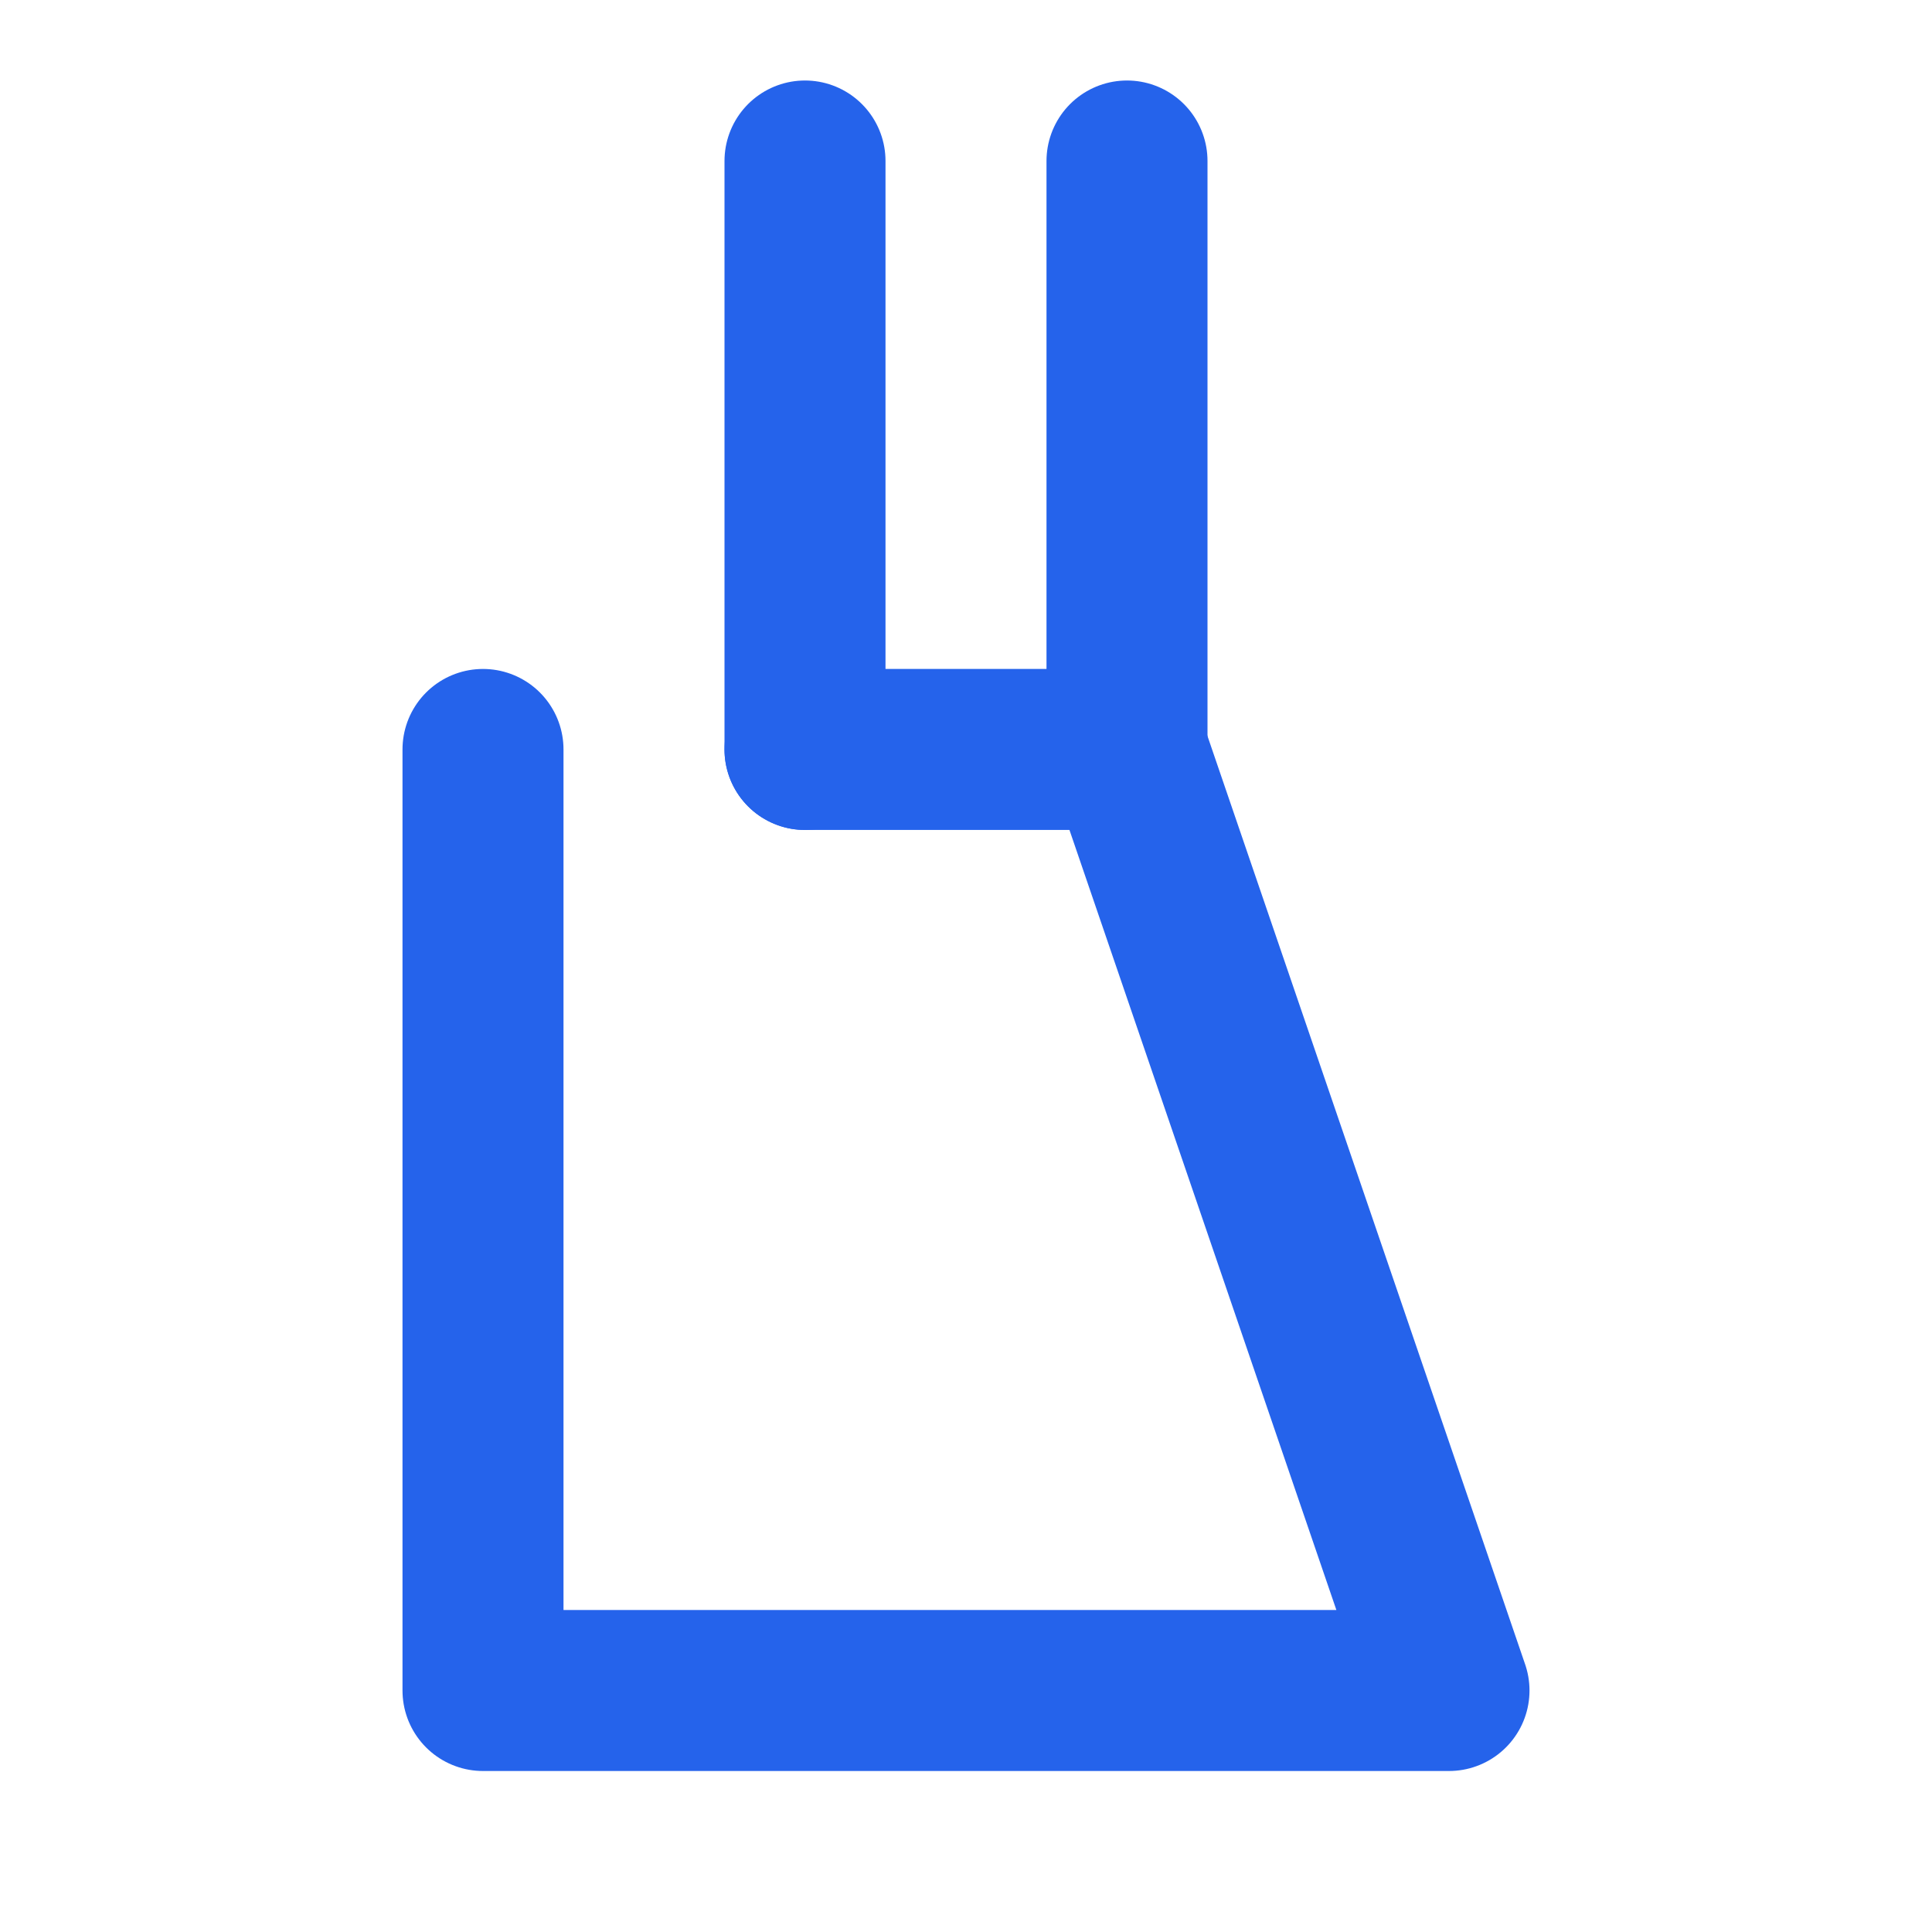
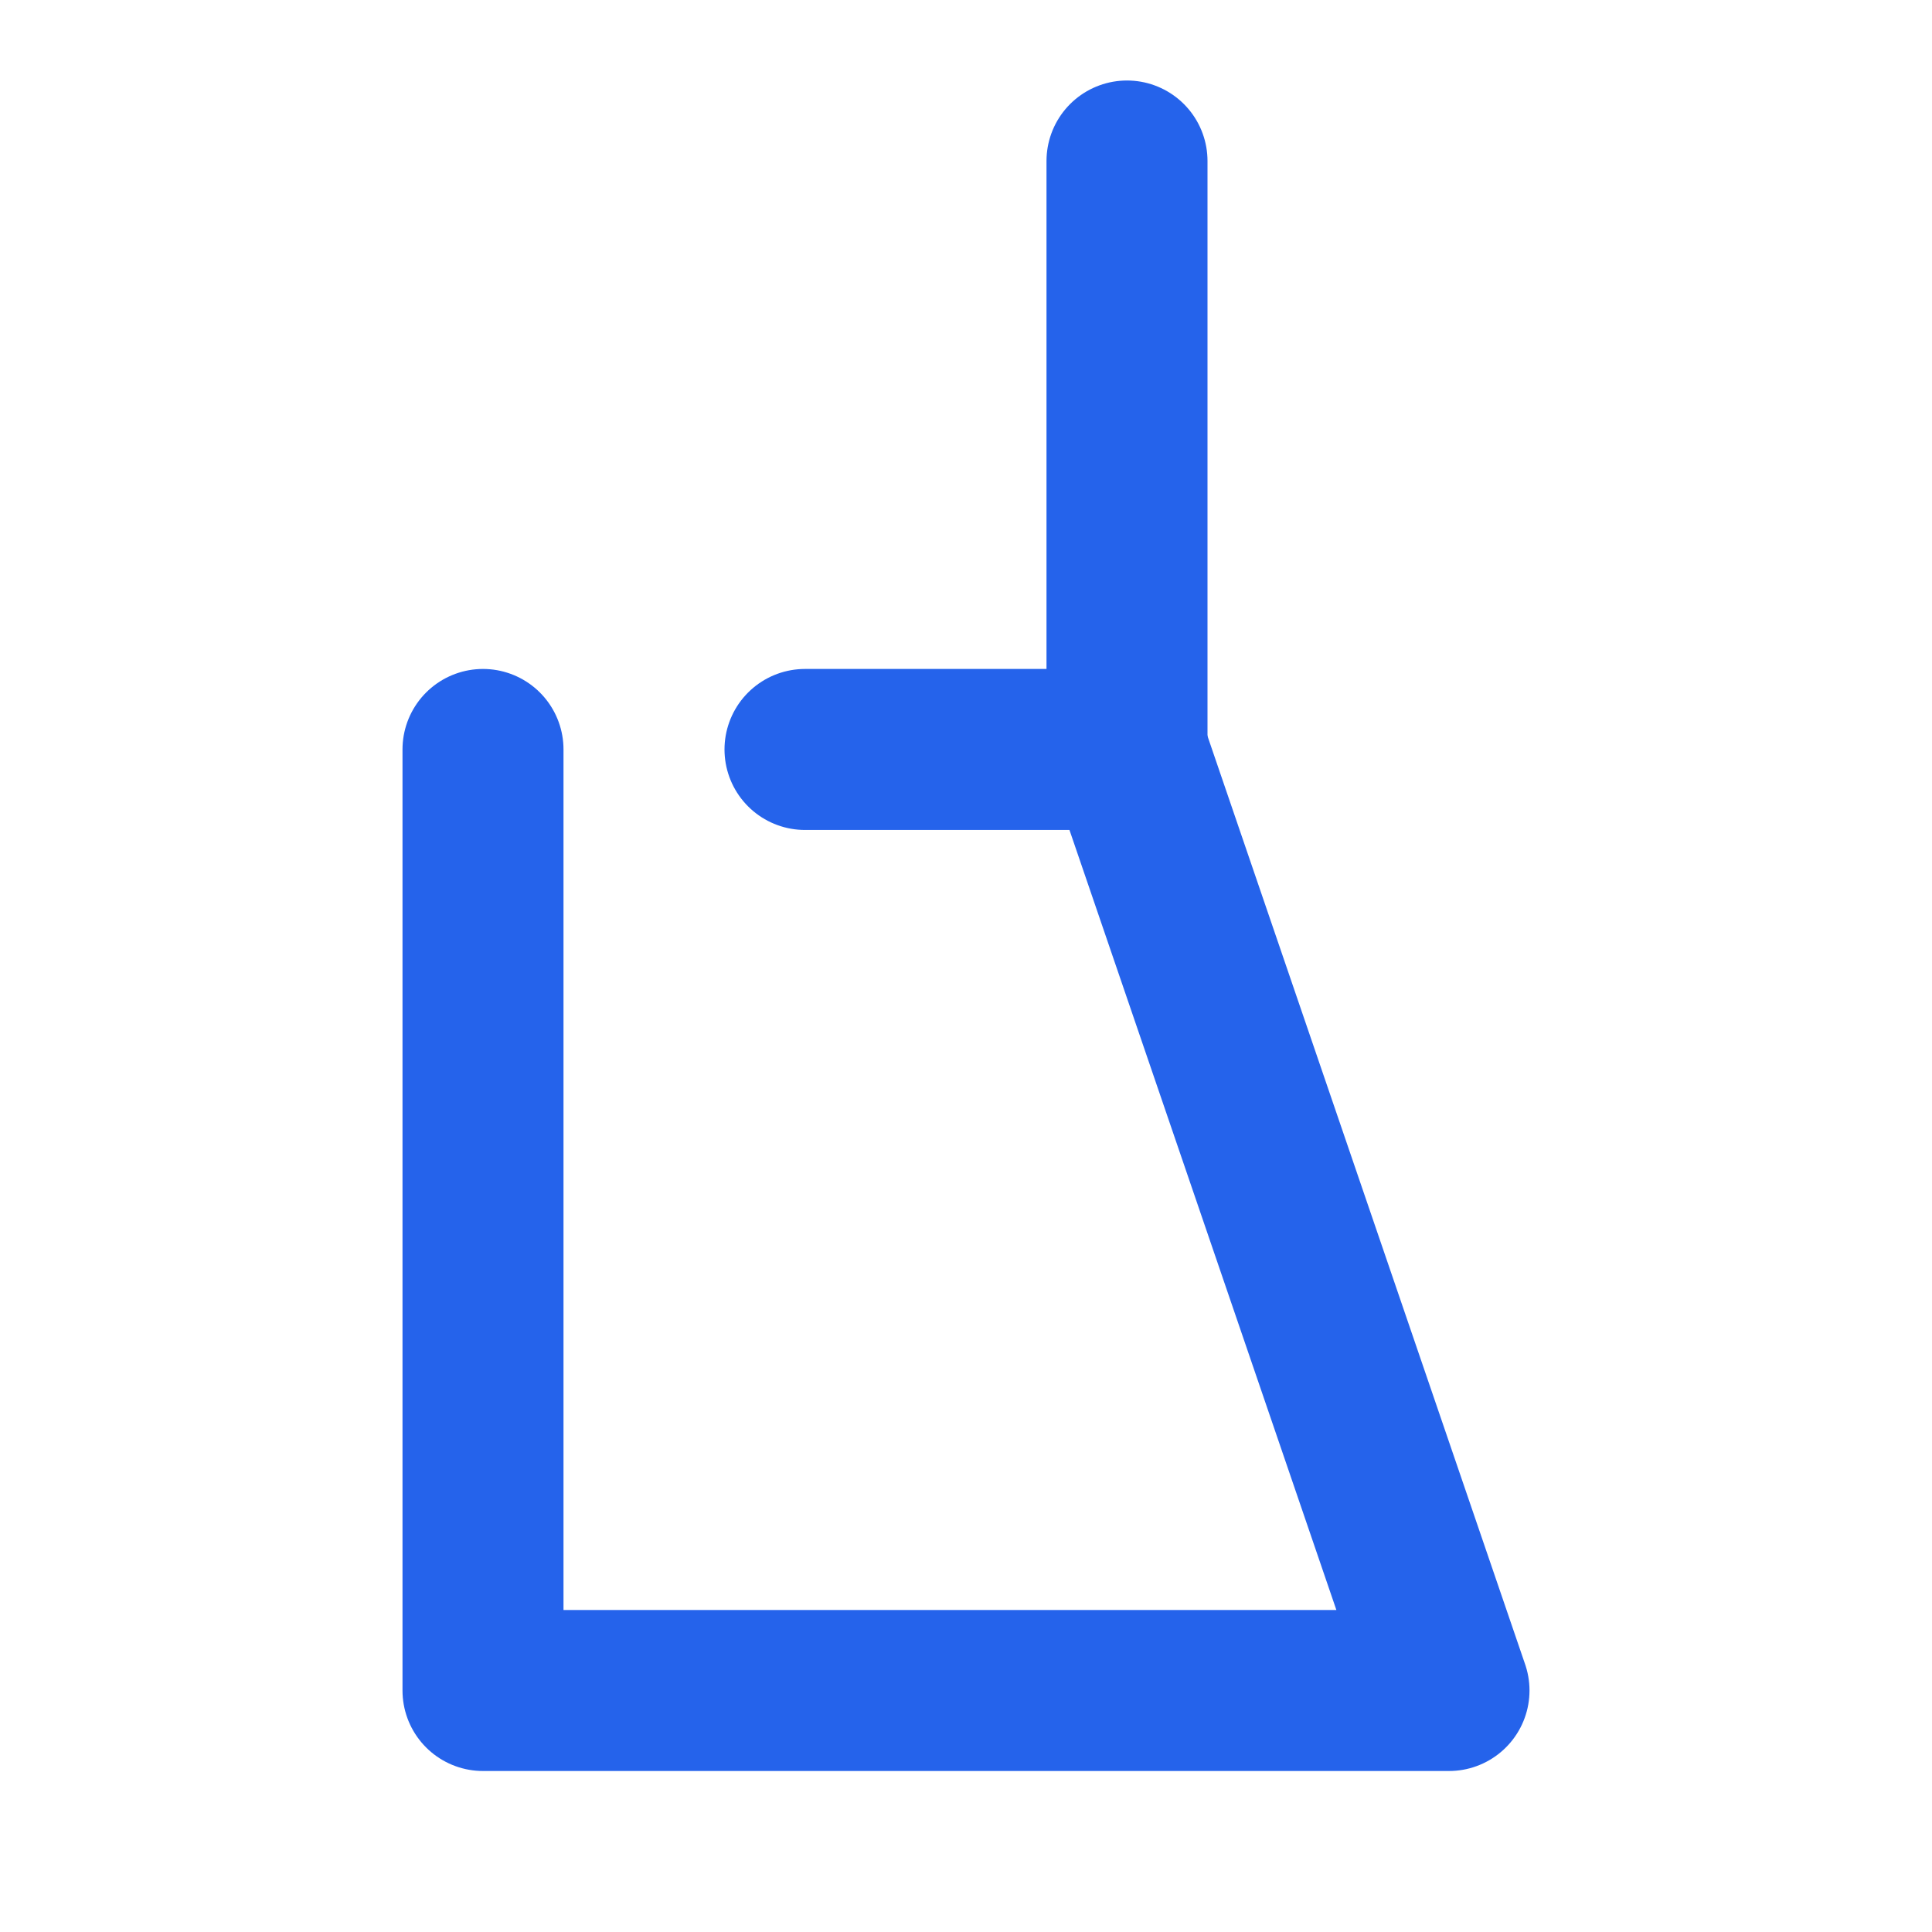
<svg xmlns="http://www.w3.org/2000/svg" width="24" height="24" viewBox="0 0 24 24" fill="none" stroke="#2563eb" stroke-width="2" stroke-linecap="round" stroke-linejoin="round">
-   <path d="M10 2v7.31" />
  <path d="M14 9.31V2" />
  <path d="M10 9.31h4" />
  <path d="m14 9.31 4 11.69h-12L6 9.31" />
</svg>